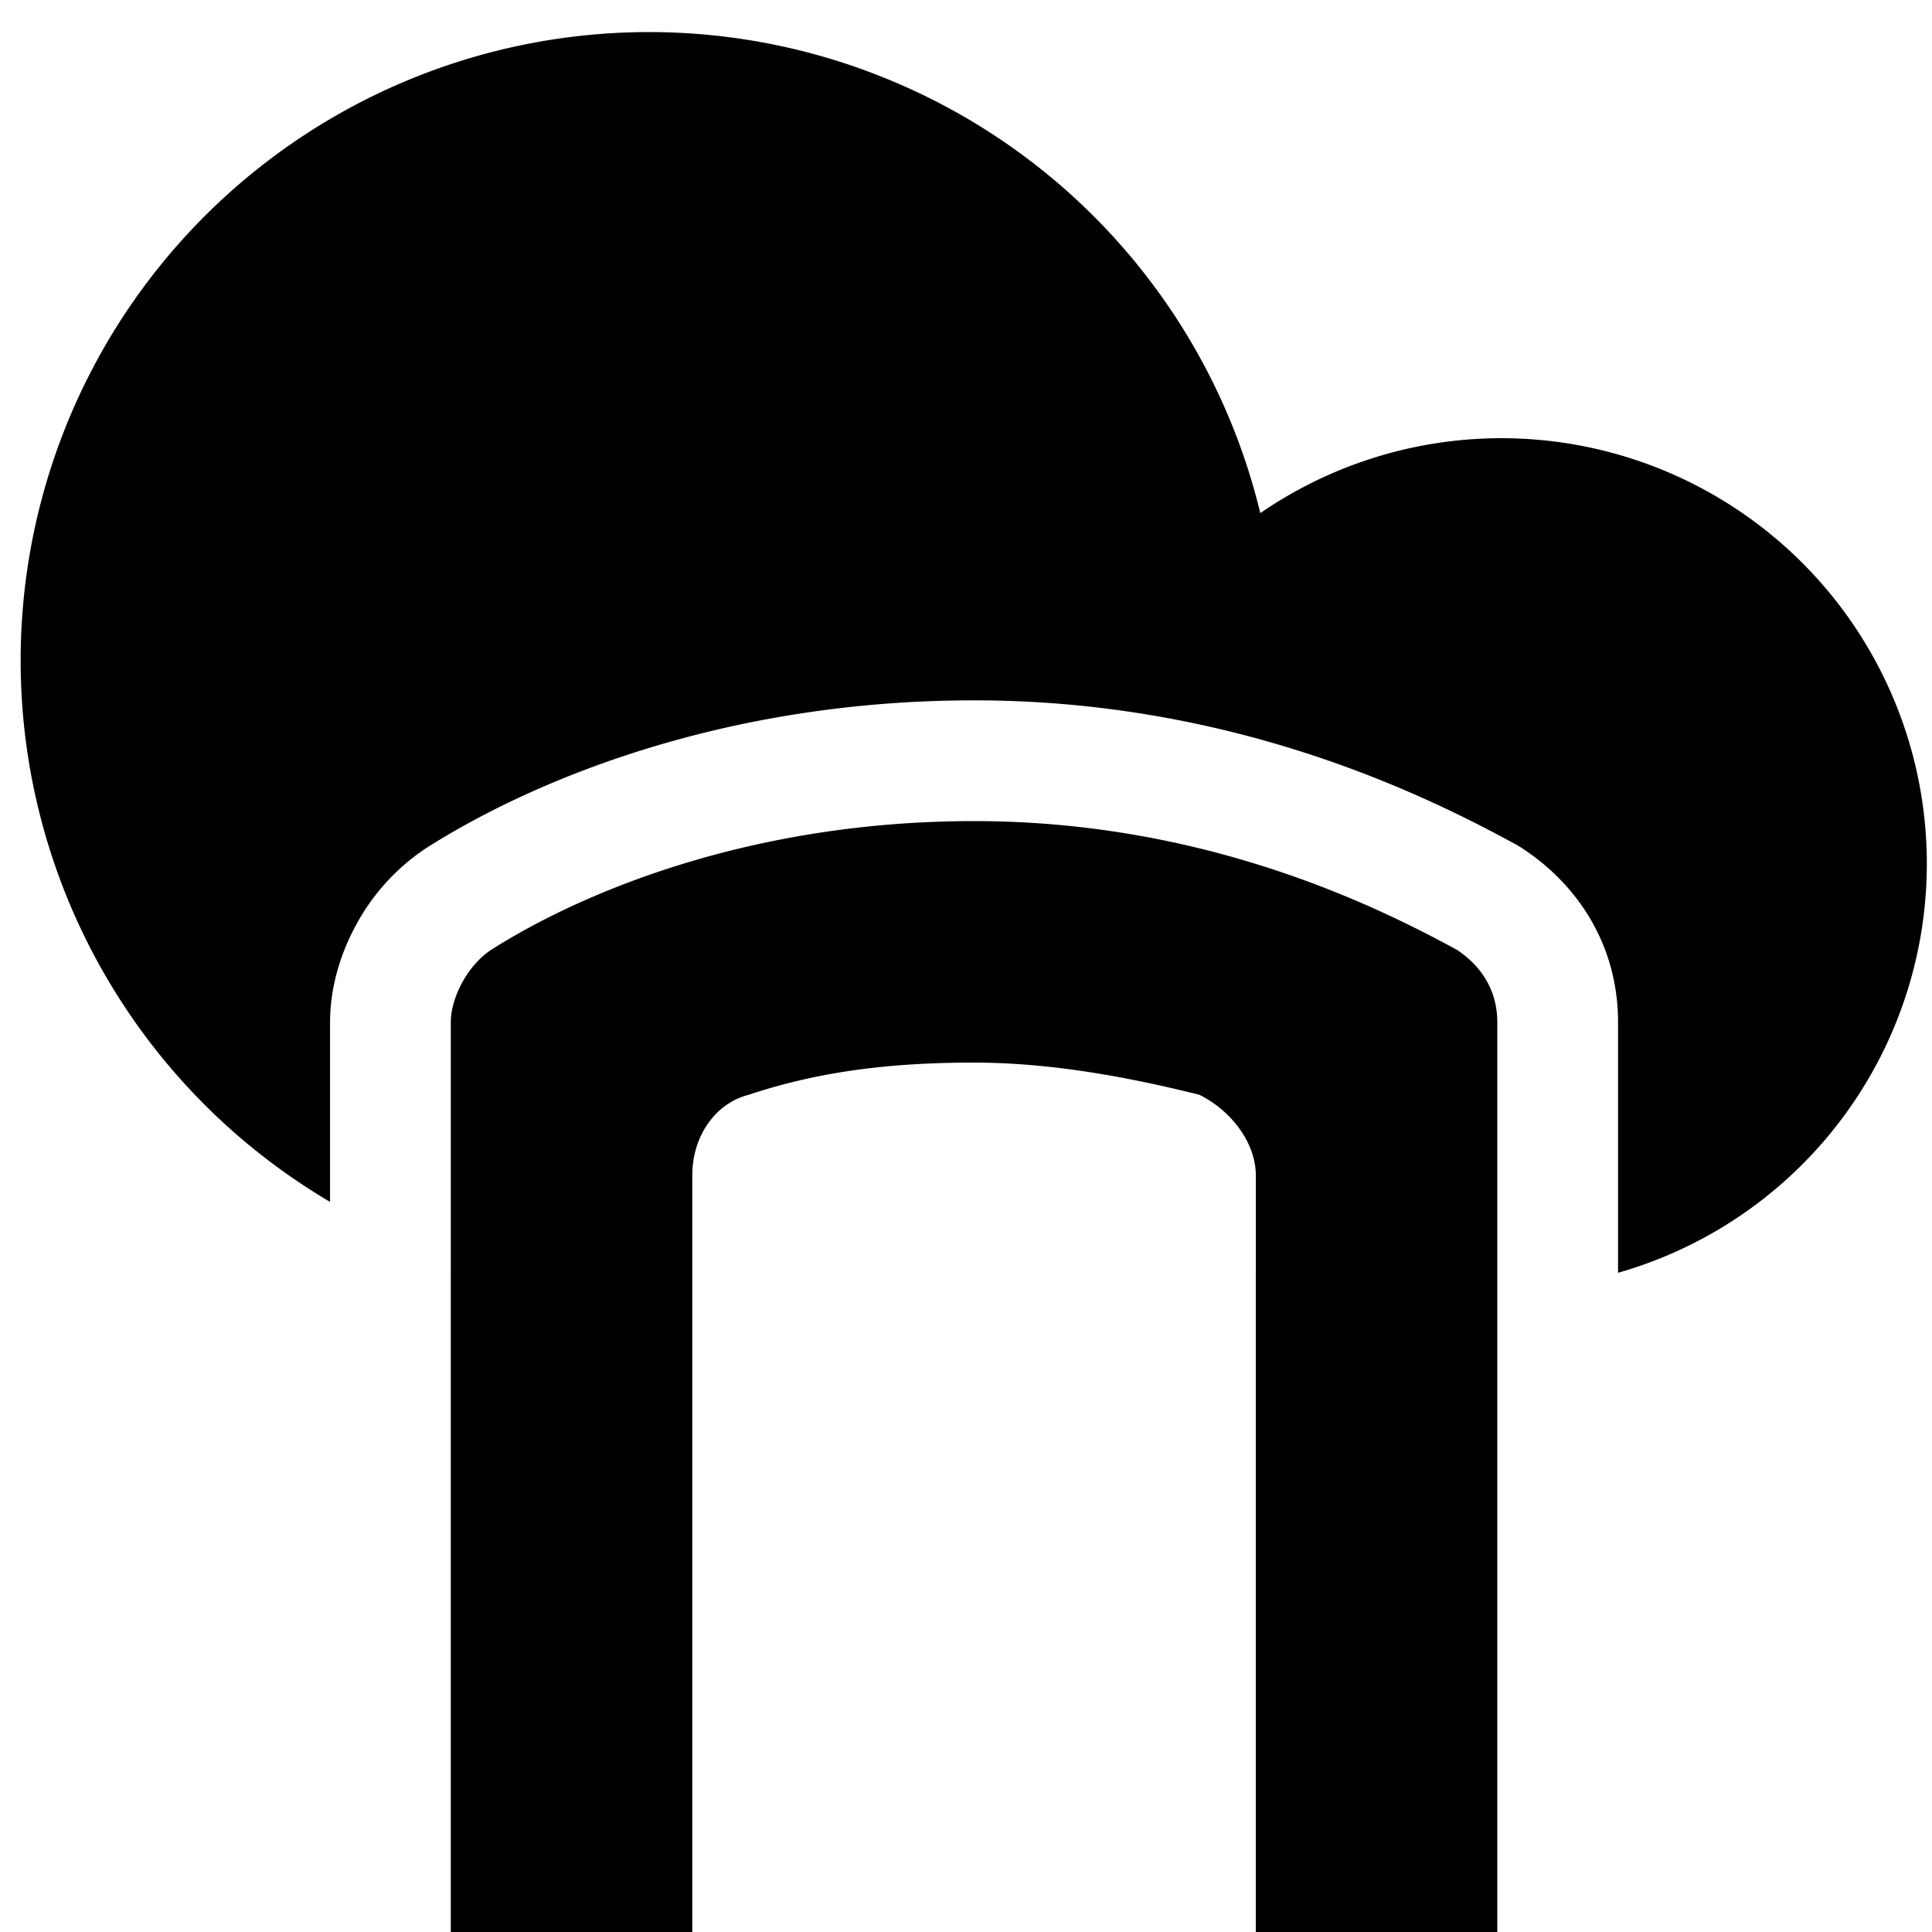
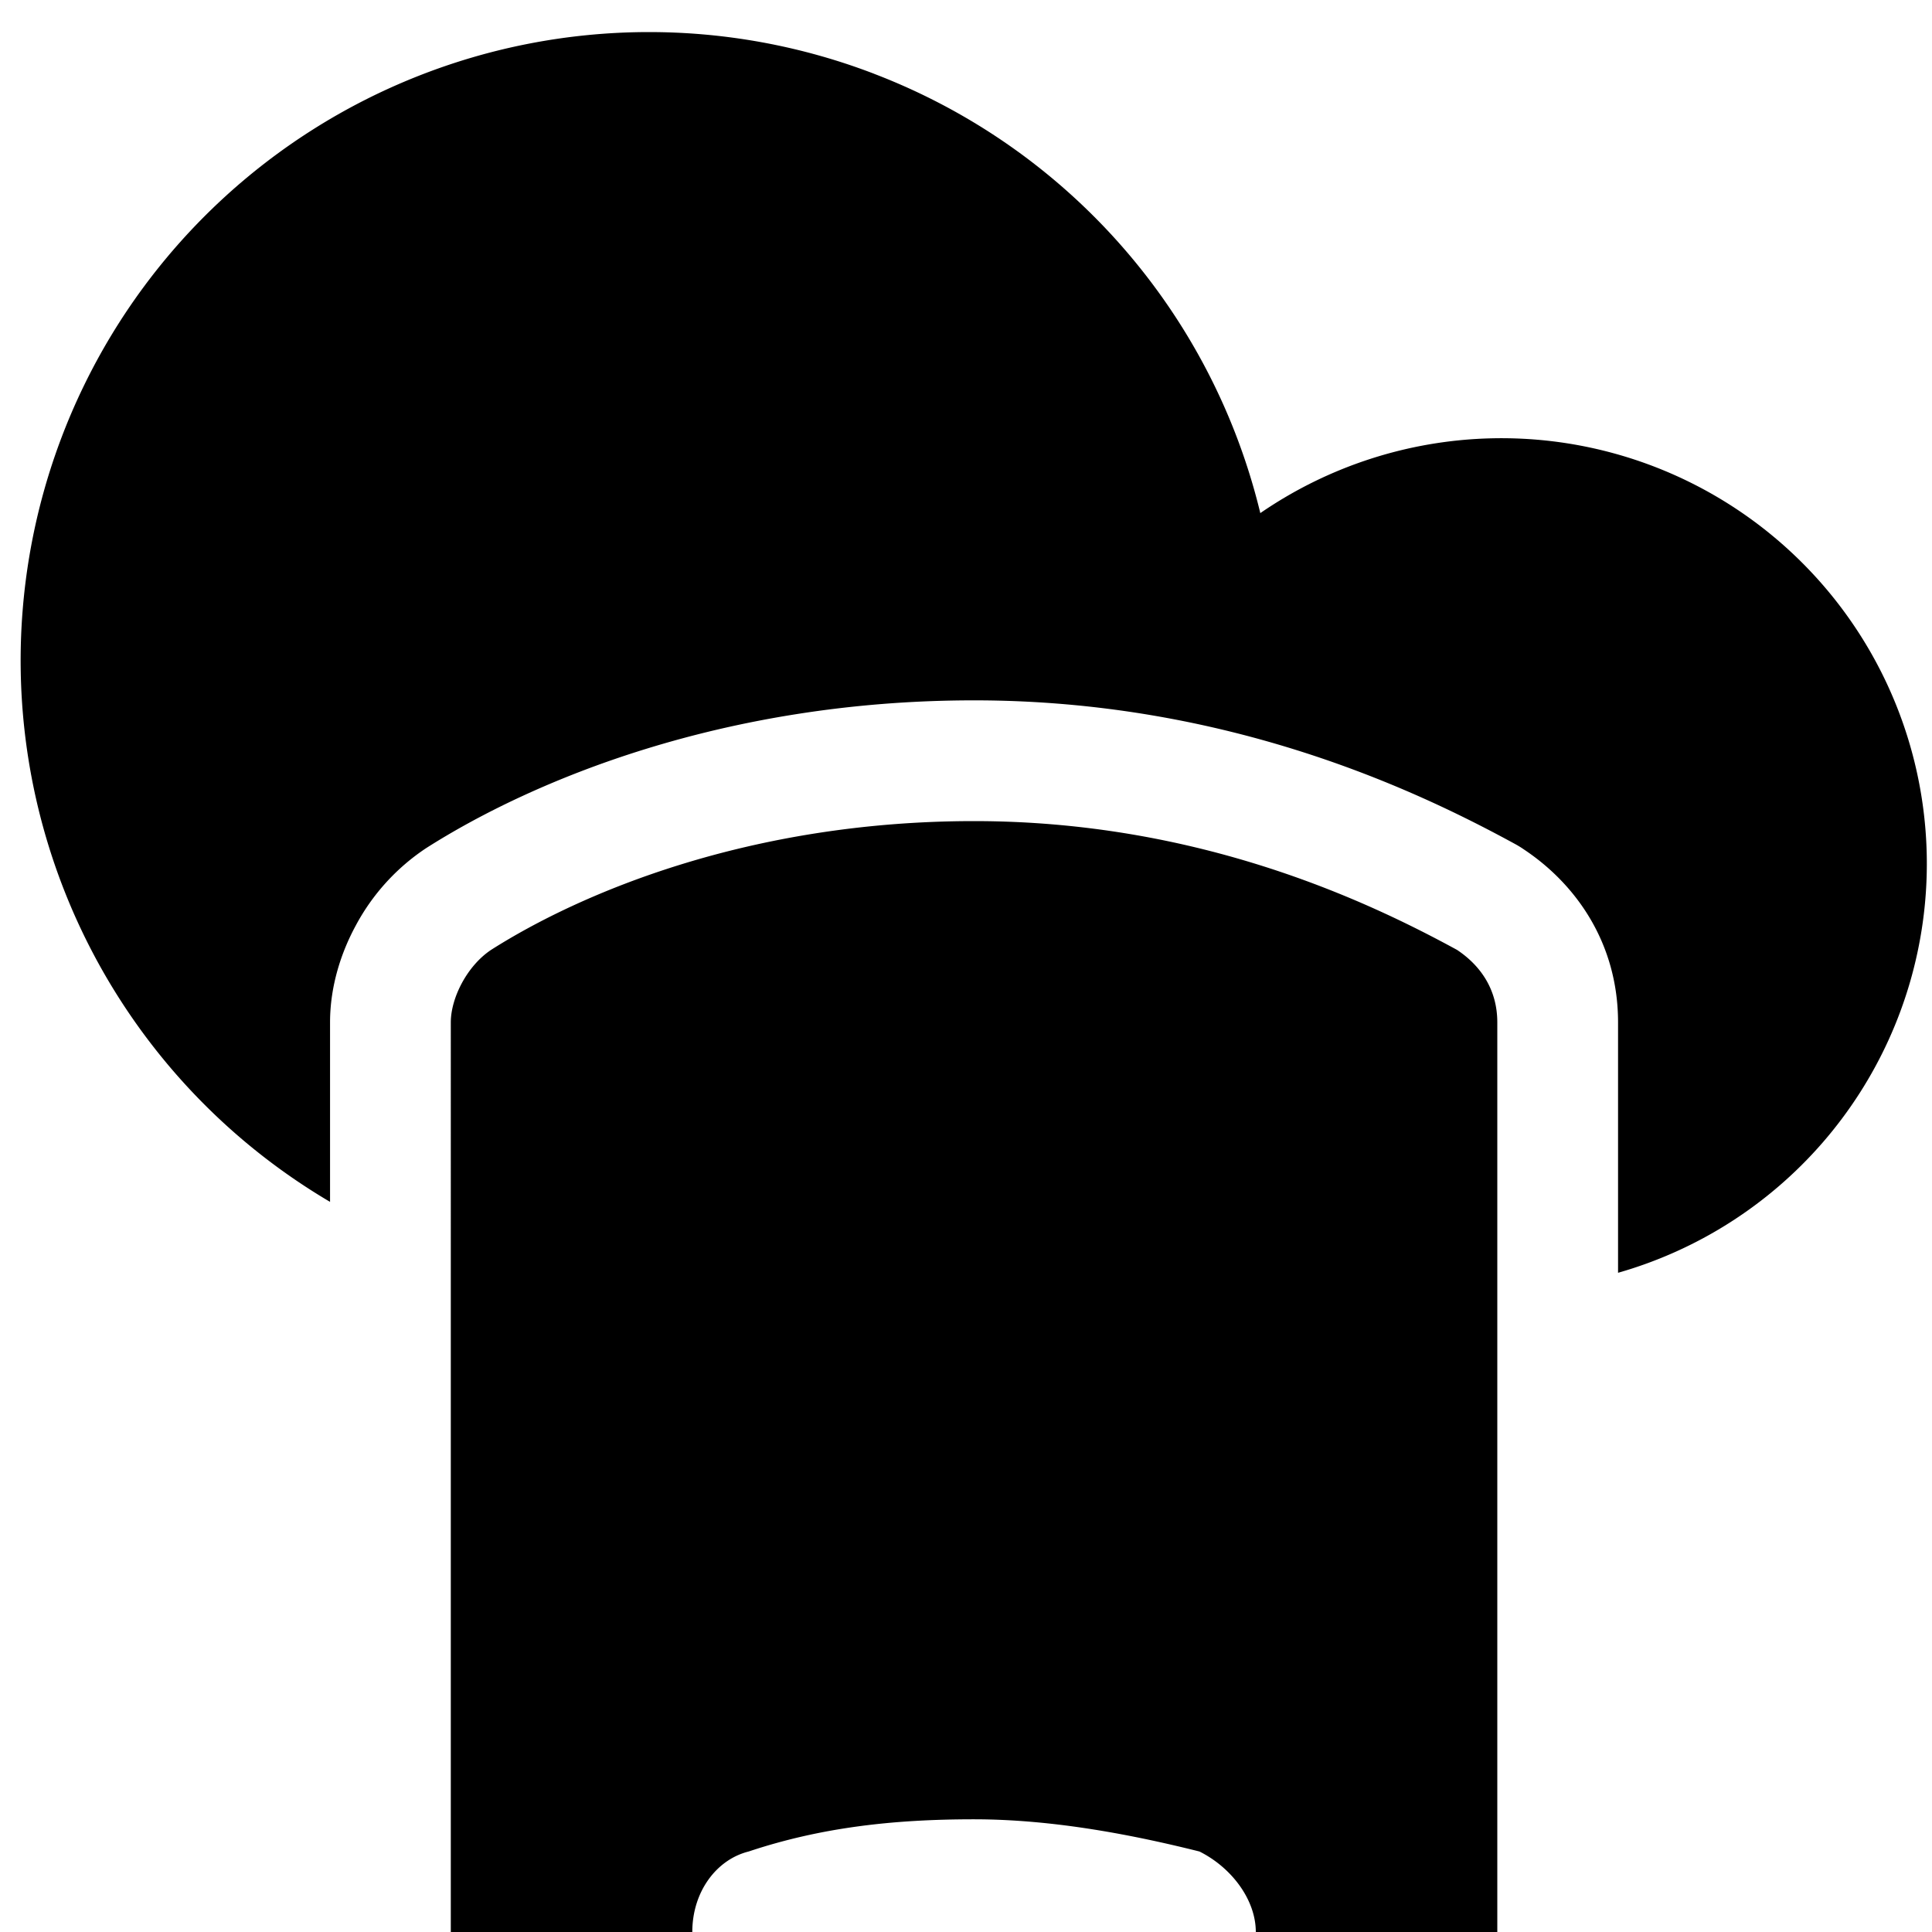
<svg xmlns="http://www.w3.org/2000/svg" fill="none" viewBox="0 0 24 24">
-   <path fill="#000000" fill-rule="evenodd" d="M10.86 0.917A7.806 7.806 0 0 0 4.1 14.93V12.7c0 -0.454 0.141 -0.873 0.317 -1.198a2.654 2.654 0 0 1 0.878 -0.967C6.607 9.7 8.982 8.7 12.1 8.7c3.162 0 5.522 1.13 6.718 1.783a1.2 1.2 0 0 1 0.114 0.07c0.646 0.43 1.168 1.165 1.168 2.147v3.111a5.285 5.285 0 1 0 -4.444 -9.437A7.806 7.806 0 0 0 10.859 0.917ZM18.6 12.7c0 -0.4 -0.2 -0.7 -0.5 -0.9 -1.1 -0.6 -3.2 -1.6 -6 -1.6s-4.9 0.9 -6 1.6c-0.3 0.2 -0.5 0.6 -0.5 0.9V24h3v-9.4c0 -0.5 0.3 -0.9 0.7 -1 0.9 -0.3 1.8 -0.4 2.8 -0.4 1 0 2 0.2 2.8 0.4 0.4 0.2 0.7 0.6 0.7 1V24h3V12.7Z" clip-rule="evenodd" stroke-width="1" />
+   <path fill="#000000" fill-rule="evenodd" d="M10.86 0.917A7.806 7.806 0 0 0 4.1 14.93V12.7c0 -0.454 0.141 -0.873 0.317 -1.198a2.654 2.654 0 0 1 0.878 -0.967C6.607 9.7 8.982 8.7 12.1 8.7c3.162 0 5.522 1.13 6.718 1.783a1.2 1.2 0 0 1 0.114 0.07c0.646 0.43 1.168 1.165 1.168 2.147v3.111a5.285 5.285 0 1 0 -4.444 -9.437A7.806 7.806 0 0 0 10.859 0.917ZM18.6 12.7c0 -0.4 -0.2 -0.7 -0.5 -0.9 -1.1 -0.6 -3.2 -1.6 -6 -1.6s-4.9 0.9 -6 1.6c-0.3 0.2 -0.5 0.6 -0.5 0.9V24h3c0 -0.5 0.3 -0.9 0.7 -1 0.9 -0.3 1.8 -0.4 2.8 -0.4 1 0 2 0.2 2.8 0.4 0.4 0.2 0.7 0.6 0.7 1V24h3V12.7Z" clip-rule="evenodd" stroke-width="1" />
</svg>